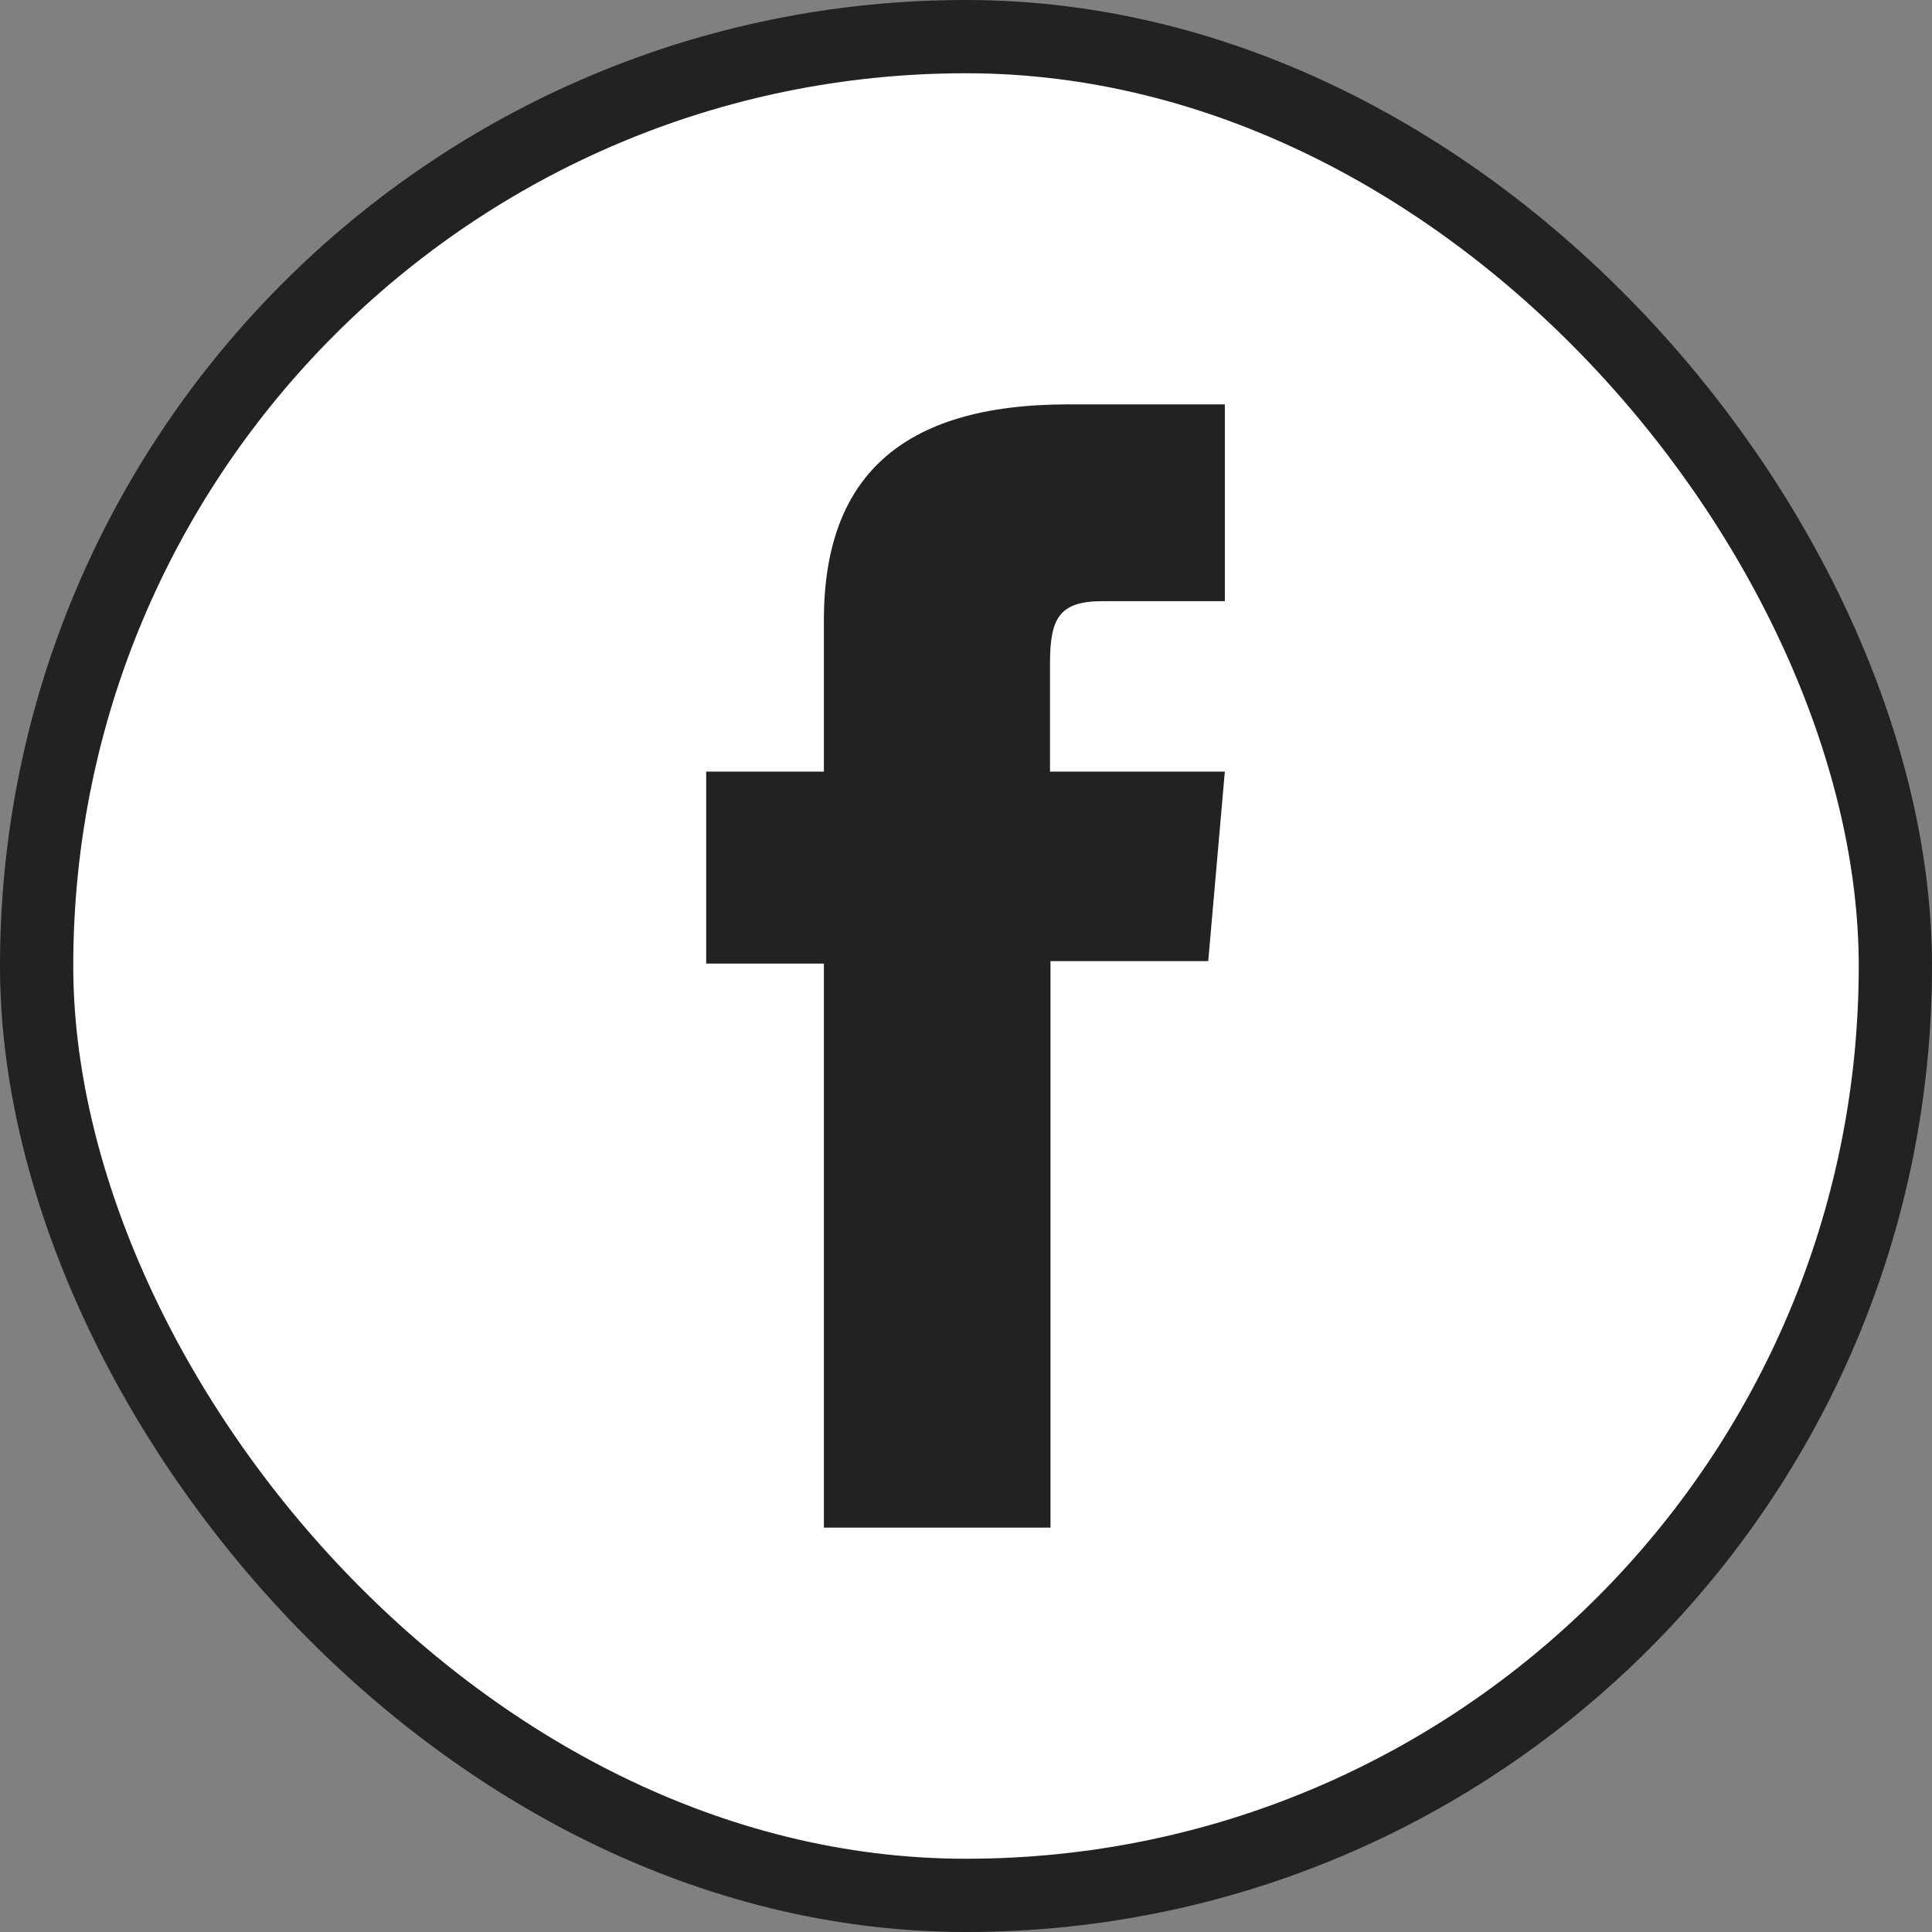
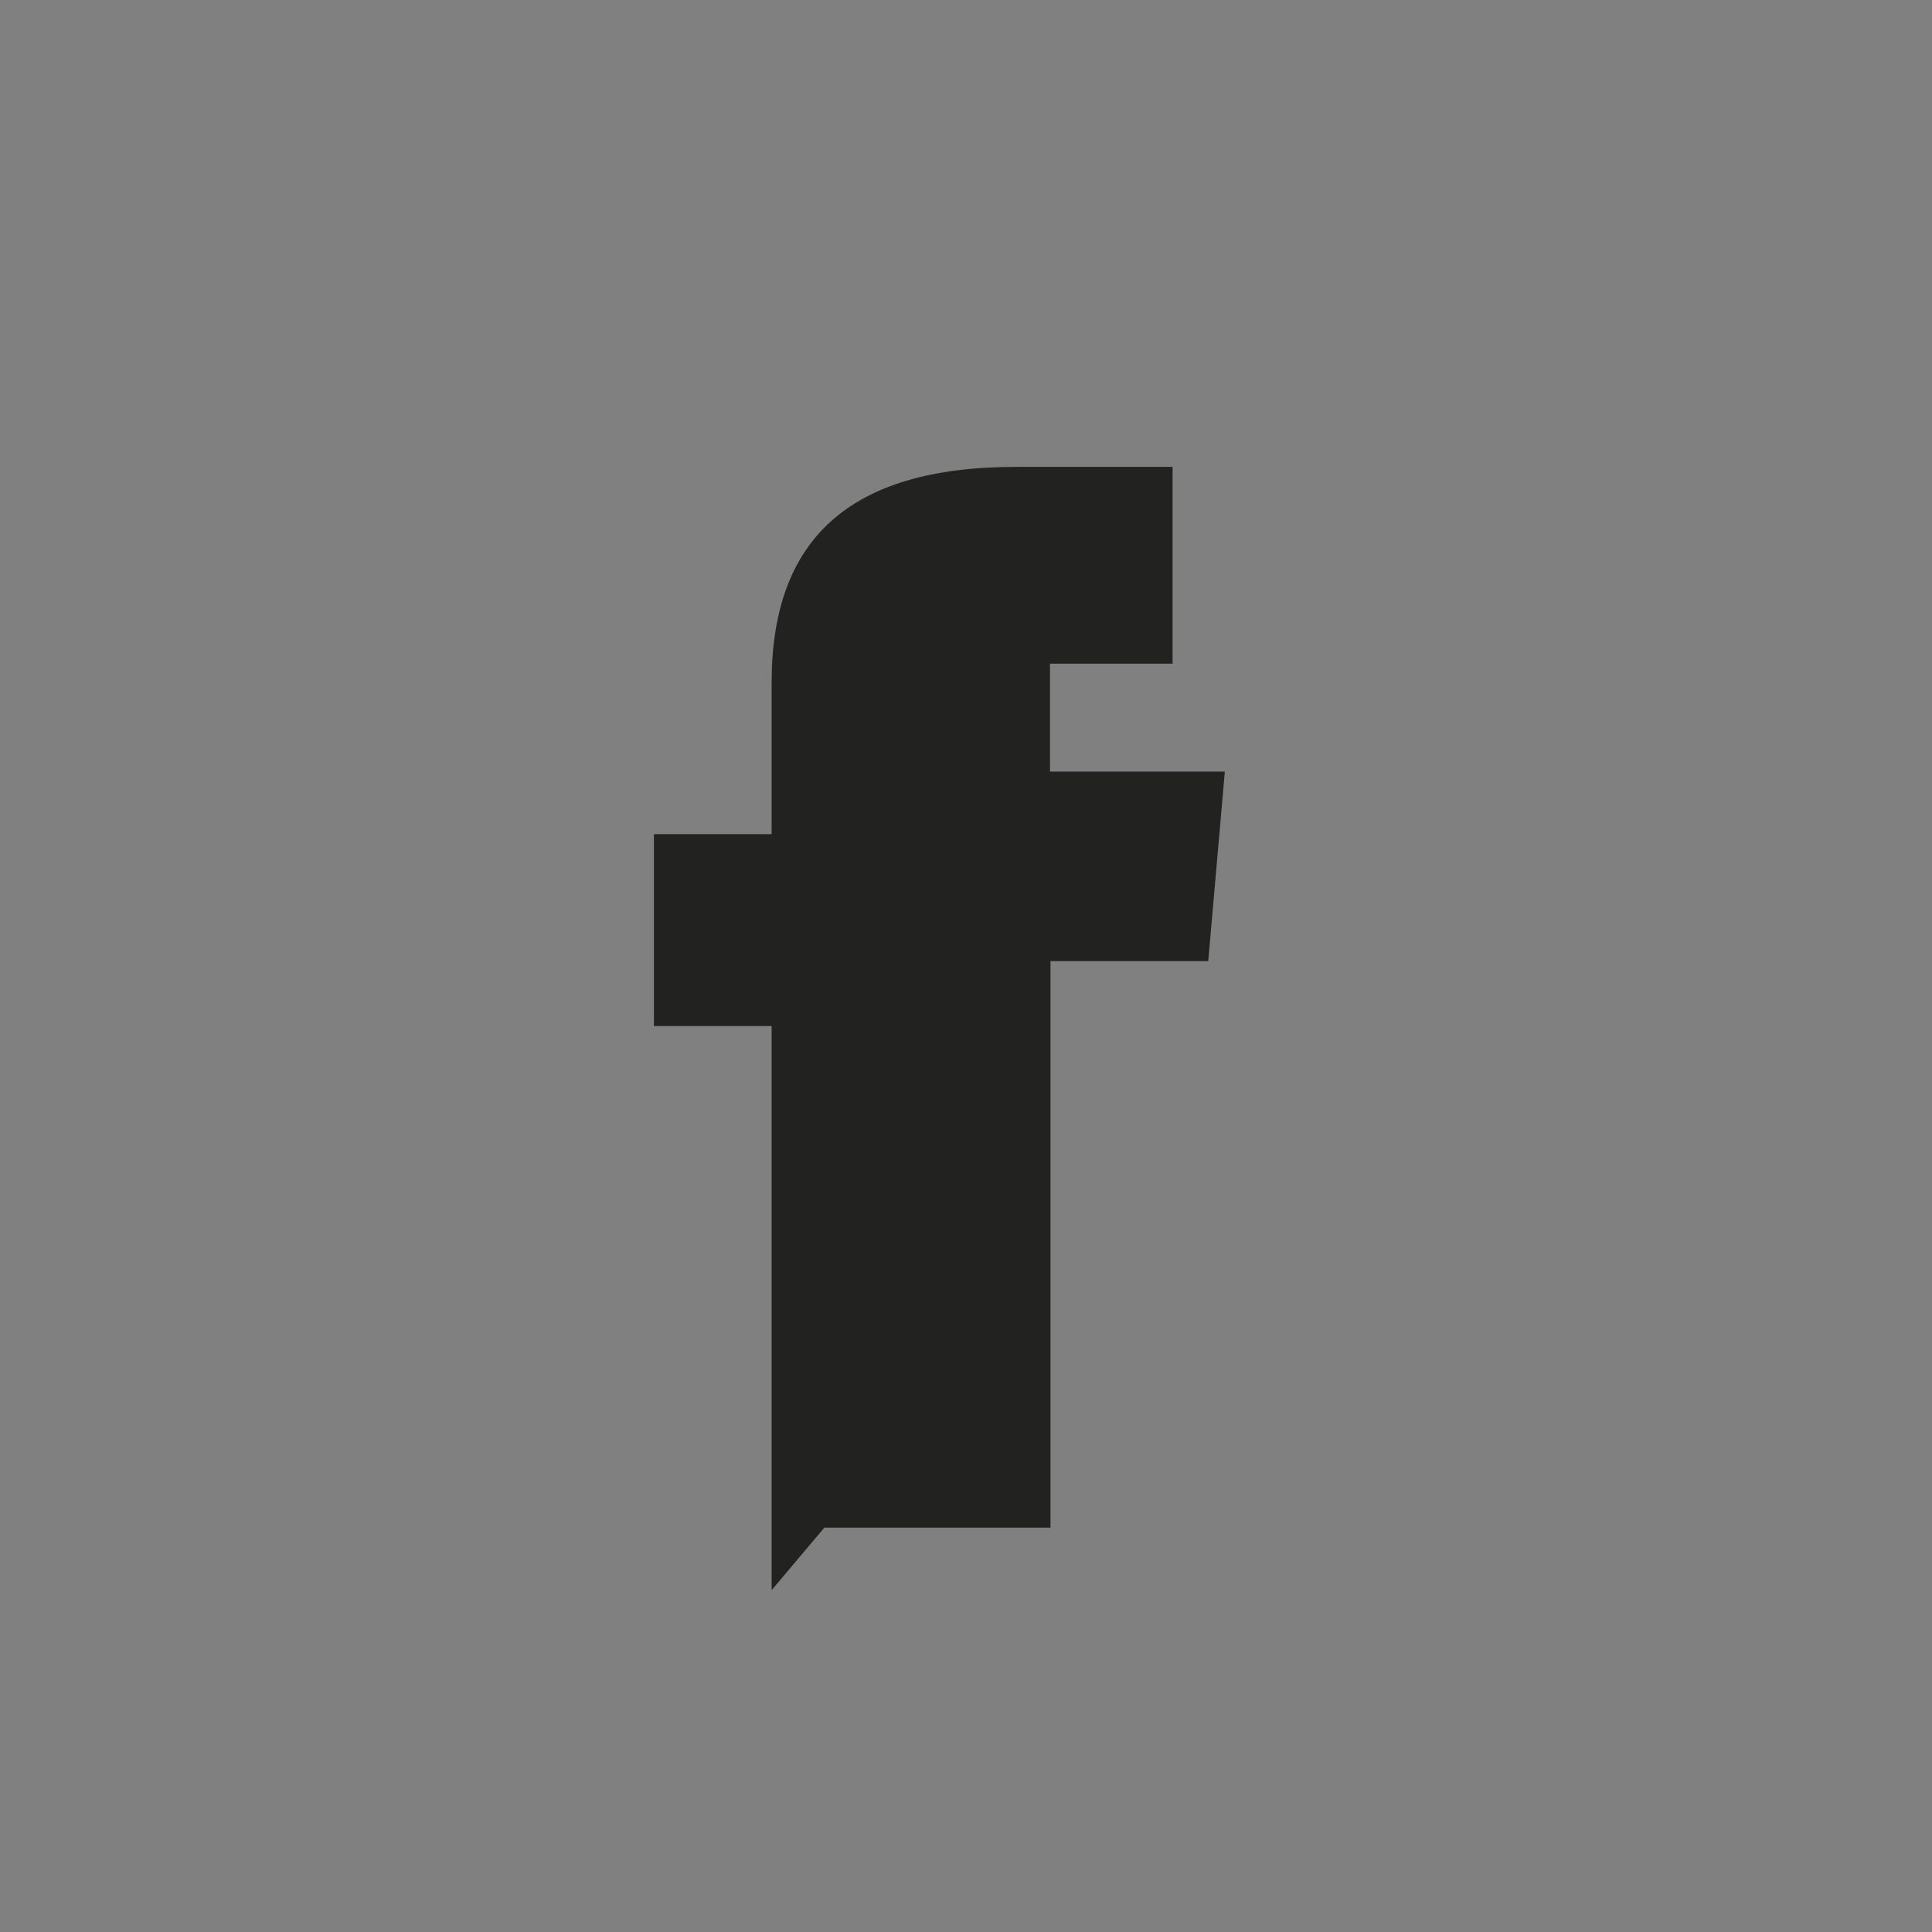
<svg xmlns="http://www.w3.org/2000/svg" id="Calque_2" data-name="Calque 2" viewBox="0 0 39.56 39.56">
  <rect x="0" y="0" width="39.56" height="39.56" fill="#808080" stroke="none" />
  <defs>
    <style>
      .cls-1 {
        fill: #fff;
        stroke: #222221;
        stroke-miterlimit: 10;
        stroke-width: 1.5px;
      }

      .cls-2 {
        fill: #222221;
      }
    </style>
  </defs>
  <g id="Capa_1" data-name="Capa 1">
    <g>
-       <rect class="cls-1" x=".75" y=".75" width="38.06" height="38.06" rx="19.03" ry="19.03" />
-       <path class="cls-2" d="M16.88,31.28h4.63v-11.6h3.23l.34-3.88h-3.58v-2.21c0-.92,.18-1.28,1.07-1.28h2.51v-4.03h-3.21c-3.45,0-5,1.52-5,4.42v3.1h-2.41v3.93h2.41v11.55Z" />
+       <path class="cls-2" d="M16.88,31.28h4.63v-11.6h3.23l.34-3.88h-3.58v-2.21h2.51v-4.03h-3.21c-3.45,0-5,1.52-5,4.42v3.1h-2.41v3.93h2.41v11.55Z" />
    </g>
  </g>
</svg>